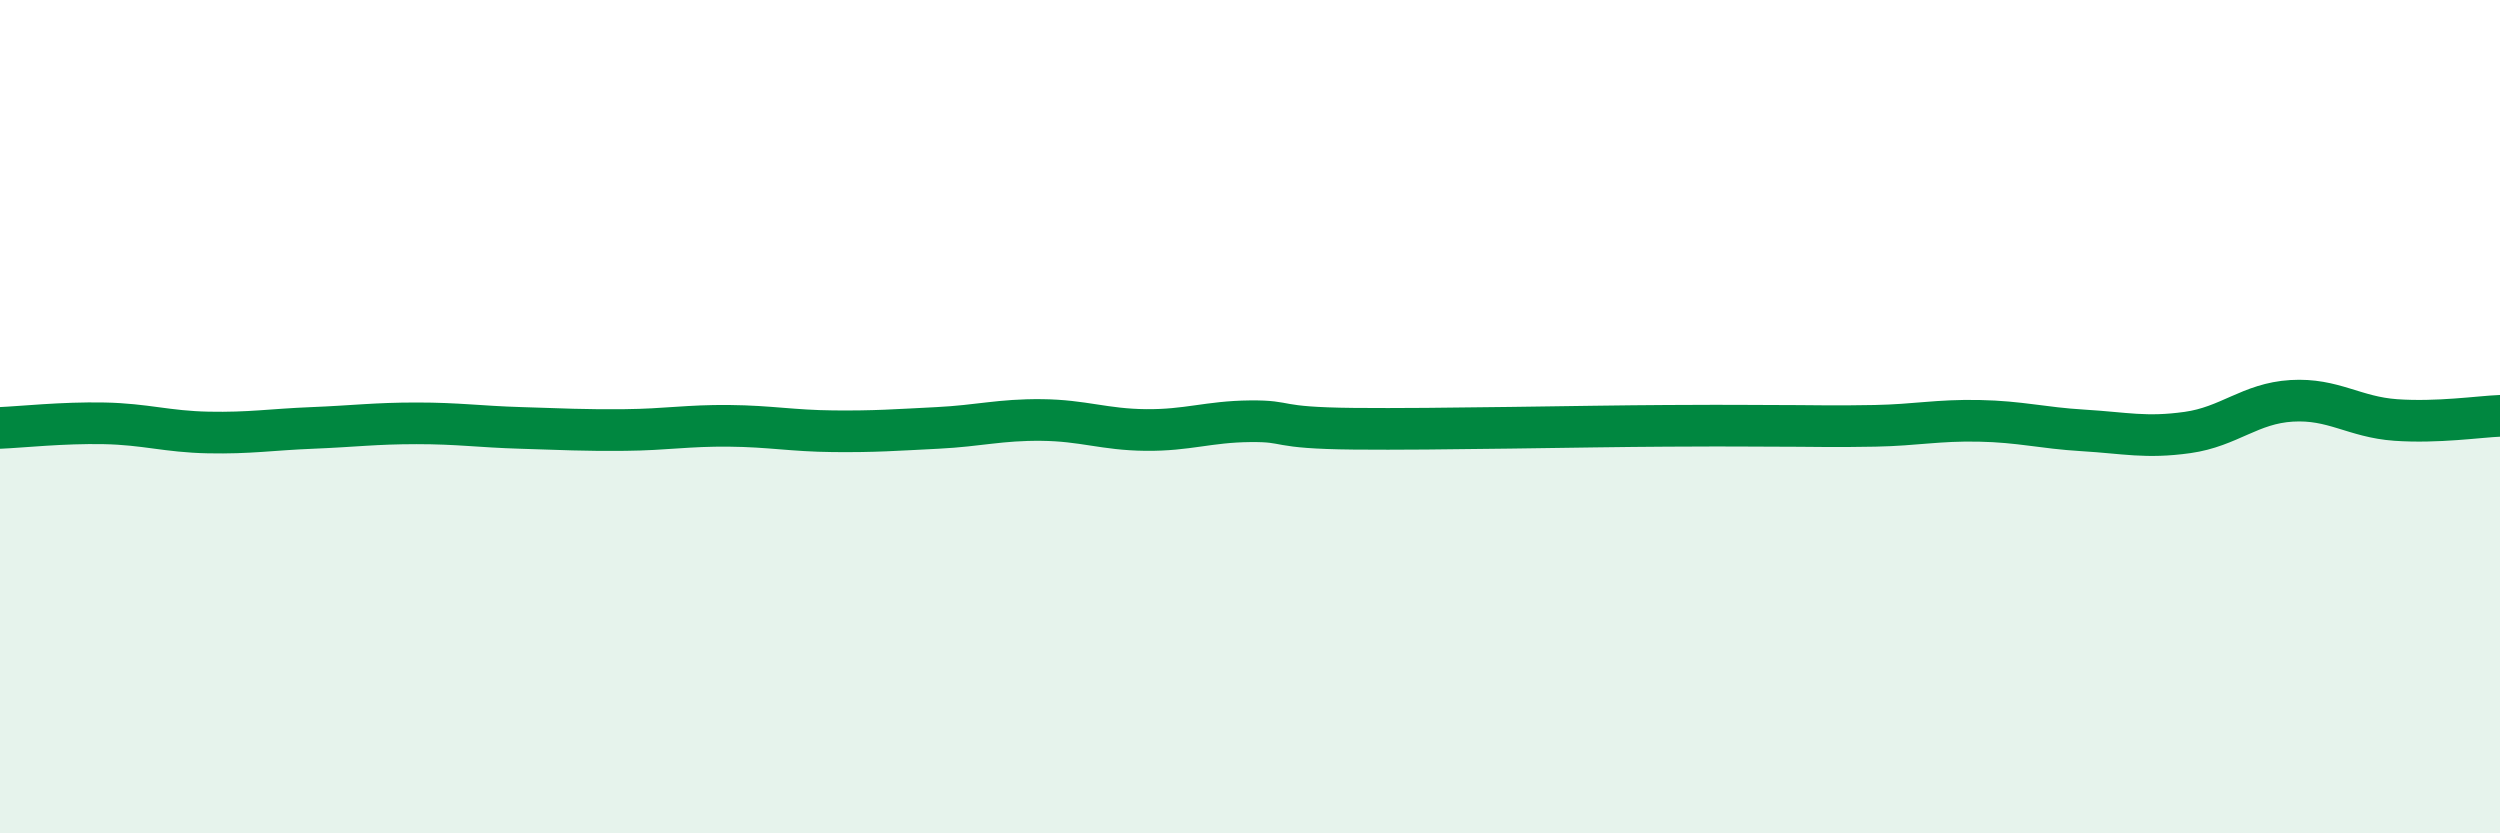
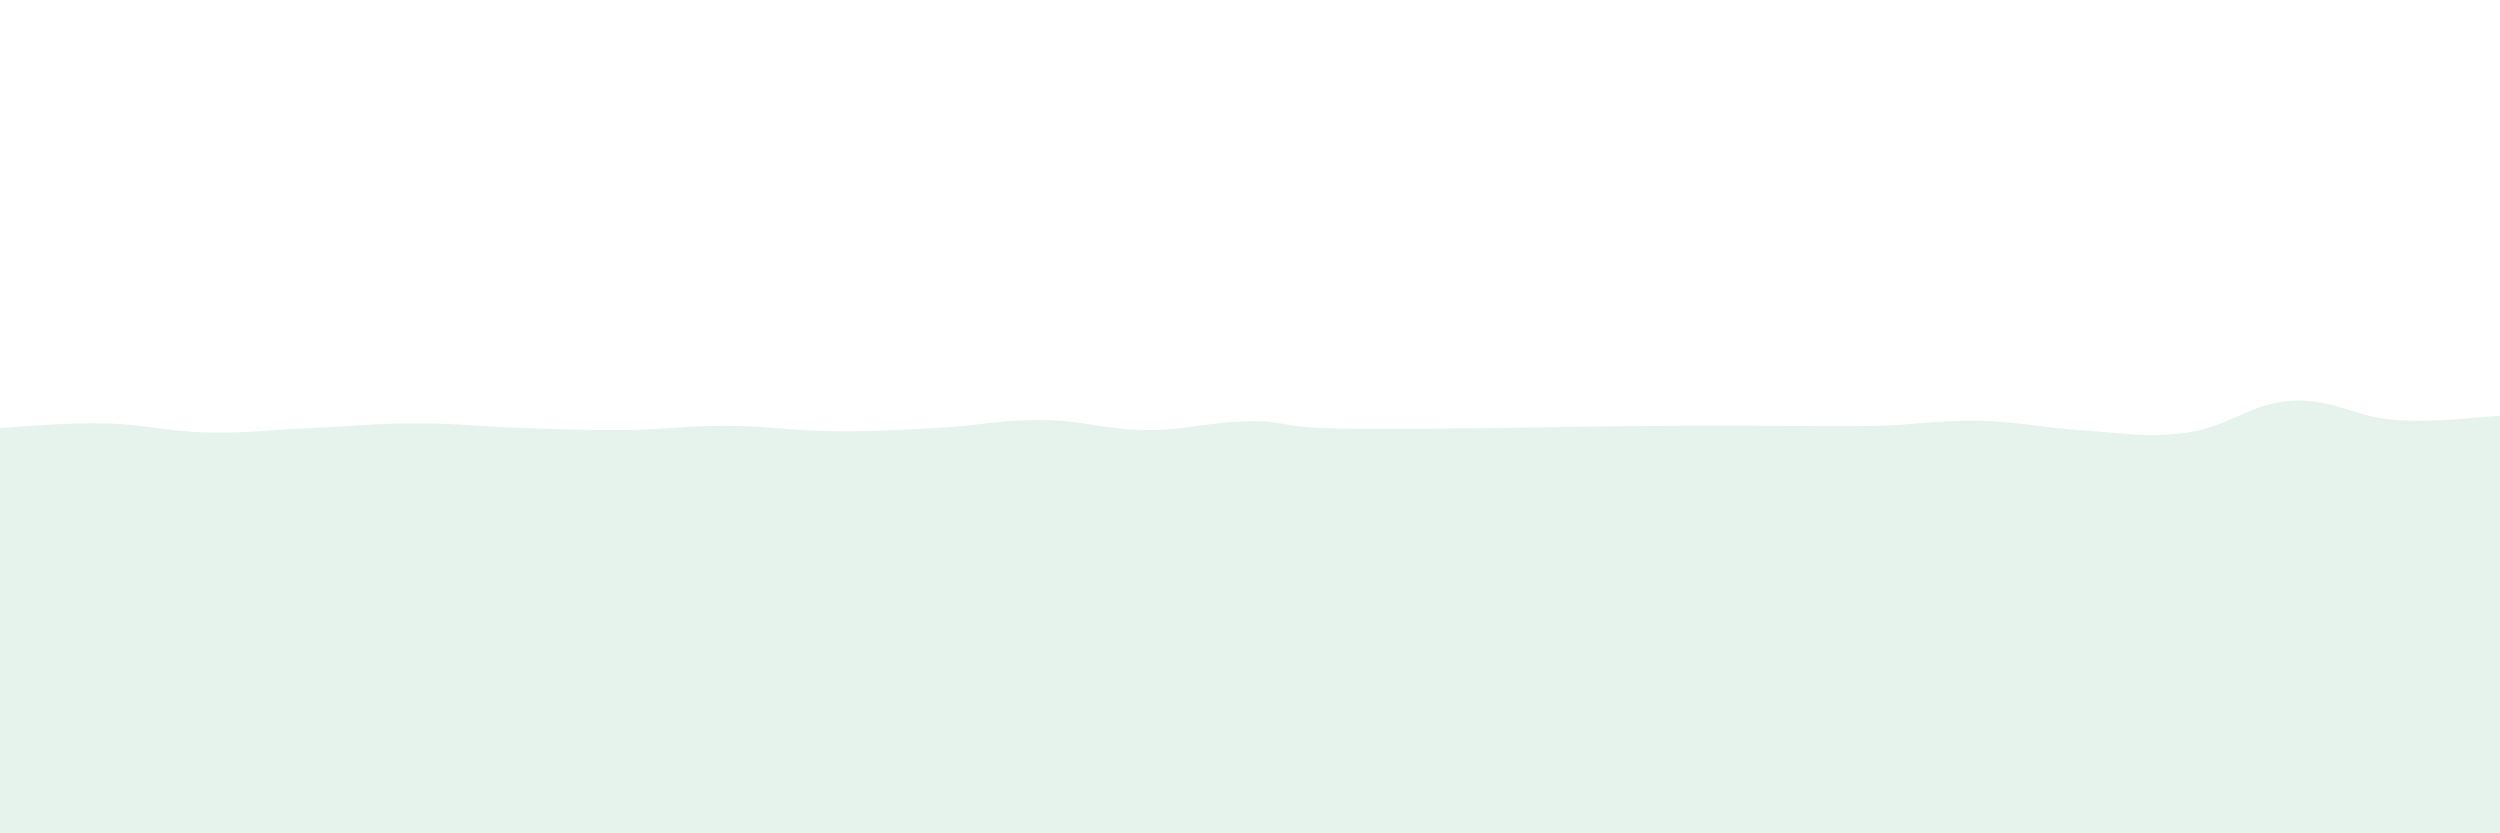
<svg xmlns="http://www.w3.org/2000/svg" width="60" height="20" viewBox="0 0 60 20">
-   <path d="M 0,10.27 C 0.5,10.25 1.5,10.14 2.5,10.16 C 3.5,10.18 4,10.36 5,10.38 C 6,10.4 6.5,10.31 7.5,10.27 C 8.5,10.23 9,10.16 10,10.16 C 11,10.16 11.5,10.24 12.5,10.27 C 13.5,10.3 14,10.33 15,10.32 C 16,10.31 16.5,10.21 17.5,10.22 C 18.5,10.23 19,10.34 20,10.35 C 21,10.36 21.5,10.32 22.5,10.27 C 23.5,10.22 24,10.07 25,10.08 C 26,10.09 26.5,10.31 27.5,10.32 C 28.5,10.33 29,10.12 30,10.11 C 31,10.1 30.5,10.27 32.5,10.29 C 34.5,10.31 38,10.23 40,10.22 C 42,10.21 41.5,10.22 42.5,10.22 C 43.5,10.22 44,10.24 45,10.22 C 46,10.2 46.5,10.08 47.5,10.1 C 48.5,10.12 49,10.27 50,10.33 C 51,10.39 51.5,10.52 52.5,10.38 C 53.5,10.24 54,9.68 55,9.62 C 56,9.56 56.5,10.01 57.5,10.08 C 58.5,10.15 59.5,10 60,9.98L60 20L0 20Z" fill="#008740" opacity="0.1" stroke-linecap="round" stroke-linejoin="round" />
-   <path d="M 0,10.27 C 0.5,10.25 1.5,10.14 2.5,10.16 C 3.5,10.18 4,10.36 5,10.38 C 6,10.4 6.5,10.31 7.5,10.27 C 8.5,10.23 9,10.16 10,10.16 C 11,10.16 11.5,10.24 12.5,10.27 C 13.5,10.3 14,10.33 15,10.32 C 16,10.31 16.5,10.21 17.5,10.22 C 18.5,10.23 19,10.34 20,10.35 C 21,10.36 21.5,10.32 22.5,10.27 C 23.5,10.22 24,10.07 25,10.08 C 26,10.09 26.5,10.31 27.5,10.32 C 28.5,10.33 29,10.12 30,10.11 C 31,10.1 30.5,10.27 32.5,10.29 C 34.5,10.31 38,10.23 40,10.22 C 42,10.21 41.5,10.22 42.5,10.22 C 43.5,10.22 44,10.24 45,10.22 C 46,10.2 46.5,10.08 47.5,10.1 C 48.5,10.12 49,10.27 50,10.33 C 51,10.39 51.5,10.52 52.5,10.38 C 53.5,10.24 54,9.68 55,9.62 C 56,9.56 56.5,10.01 57.5,10.08 C 58.5,10.15 59.5,10 60,9.98" stroke="#008740" stroke-width="1" fill="none" stroke-linecap="round" stroke-linejoin="round" />
+   <path d="M 0,10.27 C 0.5,10.25 1.5,10.14 2.5,10.16 C 3.5,10.18 4,10.36 5,10.38 C 6,10.4 6.5,10.31 7.5,10.27 C 8.5,10.23 9,10.16 10,10.16 C 11,10.16 11.5,10.24 12.5,10.27 C 13.5,10.3 14,10.33 15,10.32 C 16,10.31 16.5,10.21 17.5,10.22 C 18.5,10.23 19,10.34 20,10.35 C 21,10.36 21.5,10.32 22.5,10.27 C 23.5,10.22 24,10.07 25,10.08 C 26,10.09 26.5,10.31 27.5,10.32 C 28.5,10.33 29,10.12 30,10.11 C 31,10.1 30.5,10.27 32.5,10.29 C 34.5,10.31 38,10.23 40,10.22 C 42,10.21 41.5,10.22 42.5,10.22 C 43.5,10.22 44,10.24 45,10.22 C 46,10.2 46.5,10.08 47.5,10.1 C 48.5,10.12 49,10.27 50,10.33 C 51,10.39 51.5,10.52 52.5,10.38 C 53.5,10.24 54,9.68 55,9.62 C 56,9.56 56.5,10.01 57.5,10.08 C 58.5,10.15 59.5,10 60,9.98L60 20L0 20" fill="#008740" opacity="0.1" stroke-linecap="round" stroke-linejoin="round" />
</svg>